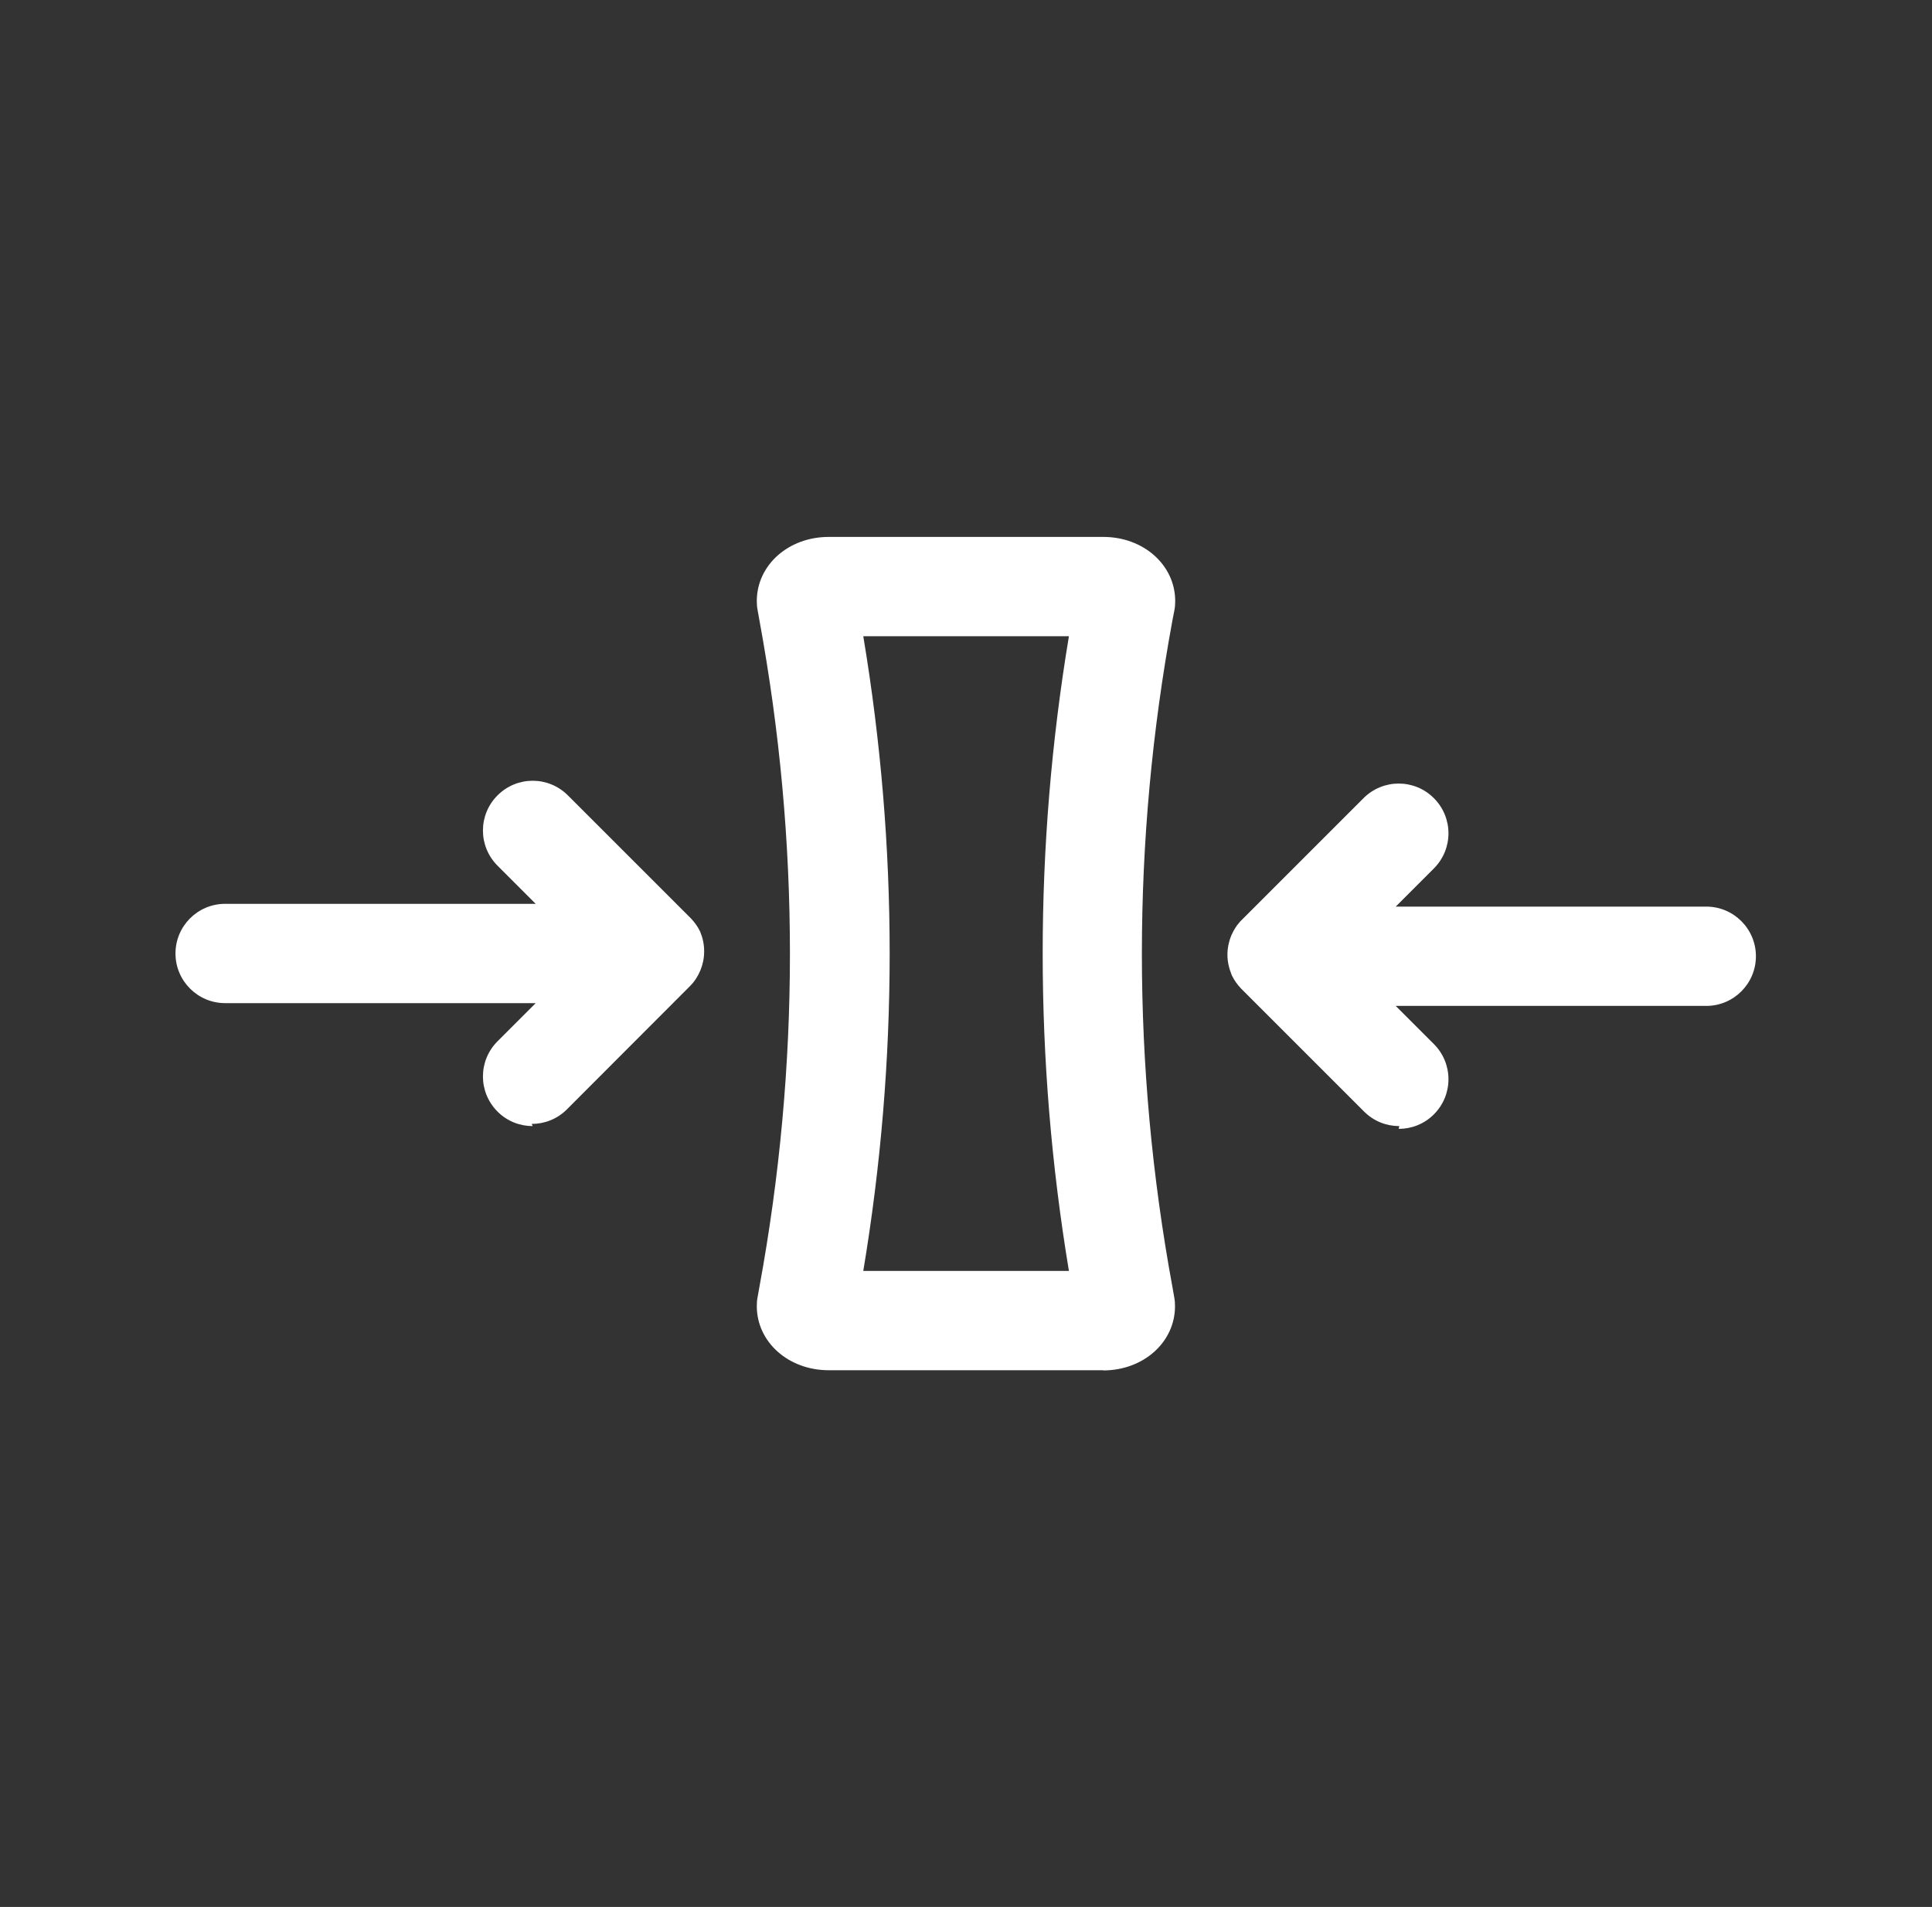
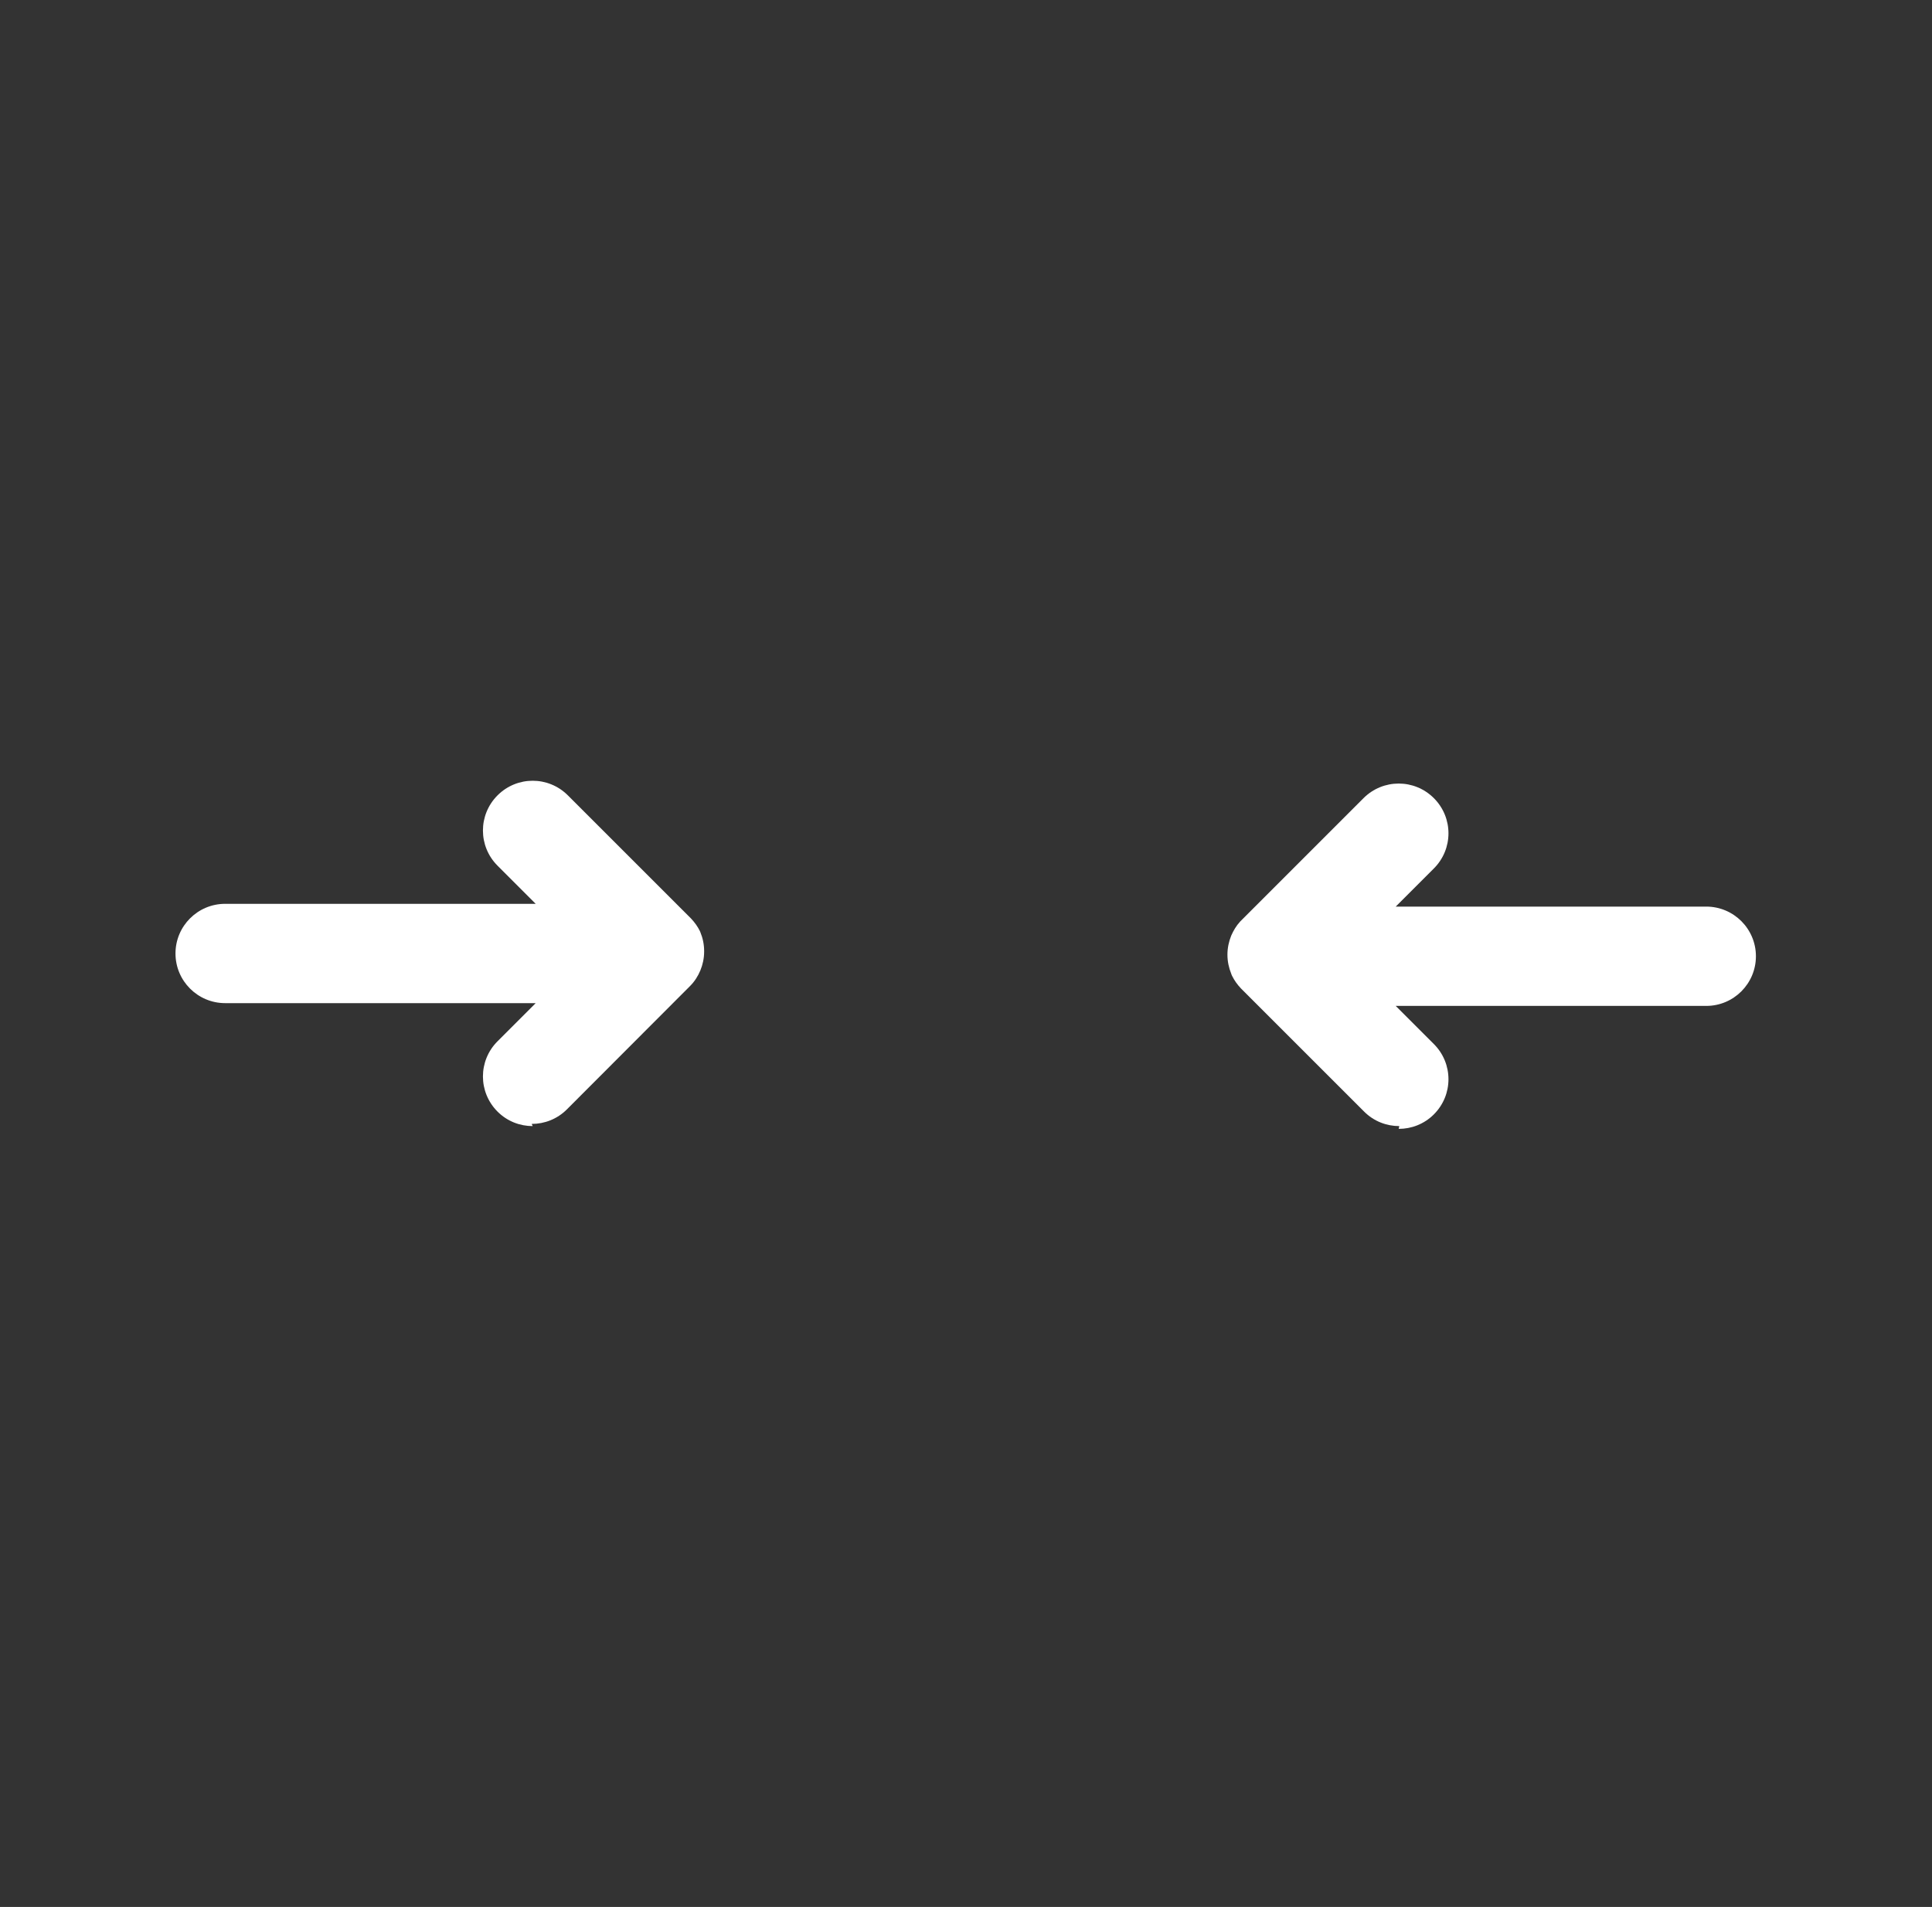
<svg xmlns="http://www.w3.org/2000/svg" width="78" height="77" viewBox="0 0 78 77" fill="none">
  <rect x="0" y="0" width="78" height="77" fill="#333333" stroke="none" />
  <g clip-path="url(#clip0_674_59898)">
-     <path d="M44.542 55.328H33.458C31.829 55.328 30.554 54.189 30.554 52.737C30.554 52.617 30.562 52.496 30.586 52.376L30.659 51.967C32.303 43.032 32.303 33.976 30.659 25.041L30.586 24.632C30.562 24.512 30.554 24.391 30.554 24.271C30.554 22.819 31.829 21.68 33.458 21.68H44.542C46.171 21.68 47.446 22.819 47.446 24.271C47.446 24.391 47.438 24.52 47.414 24.64L47.334 25.049C45.69 33.976 45.69 43.04 47.334 51.967L47.406 52.376C47.43 52.496 47.438 52.617 47.438 52.745C47.438 54.197 46.163 55.336 44.535 55.336L44.542 55.328ZM34.853 51.317H43.155C41.743 42.807 41.743 34.193 43.155 25.691H34.853C36.273 34.201 36.273 42.807 34.853 51.317Z" fill="white" />
    <path d="M56.493 45.47C55.98 45.47 55.467 45.278 55.074 44.885L50.117 39.928C50.117 39.928 50.109 39.92 50.101 39.912C49.956 39.759 49.836 39.591 49.748 39.414C49.732 39.382 49.716 39.35 49.708 39.318C49.611 39.078 49.555 38.821 49.555 38.548C49.555 38.275 49.611 38.019 49.708 37.778C49.796 37.578 49.908 37.385 50.069 37.209C50.069 37.209 50.077 37.201 50.085 37.193L55.049 32.228C55.836 31.442 57.103 31.442 57.889 32.228C58.675 33.014 58.675 34.281 57.889 35.067L56.349 36.607H68.885C69.992 36.607 70.891 37.505 70.891 38.612C70.891 39.719 69.992 40.617 68.885 40.617H56.349L57.889 42.157C58.675 42.944 58.675 44.211 57.889 44.997C57.496 45.39 56.983 45.582 56.469 45.582L56.493 45.47Z" fill="white" />
    <path d="M21.506 45.47C20.993 45.47 20.48 45.278 20.087 44.885C19.301 44.099 19.301 42.831 20.087 42.045L21.627 40.505H9.09C7.983 40.505 7.085 39.607 7.085 38.5C7.085 37.393 7.983 36.495 9.09 36.495H21.627L20.087 34.955C19.301 34.169 19.301 32.901 20.087 32.115C20.873 31.329 22.14 31.329 22.926 32.115L27.883 37.072C27.883 37.072 27.891 37.08 27.899 37.088C28.043 37.241 28.164 37.409 28.252 37.586C28.252 37.586 28.268 37.618 28.276 37.642C28.372 37.874 28.428 38.131 28.428 38.404V38.42C28.428 38.693 28.372 38.949 28.276 39.182C28.18 39.414 28.043 39.631 27.859 39.815C27.859 39.815 27.851 39.823 27.843 39.831L22.886 44.796C22.493 45.189 21.98 45.382 21.466 45.382L21.506 45.47Z" fill="white" />
  </g>
  <defs>
    <clipPath id="clip0_674_59898">
      <rect width="77" height="77" fill="white" transform="translate(0.5)" />
    </clipPath>
  </defs>
</svg>